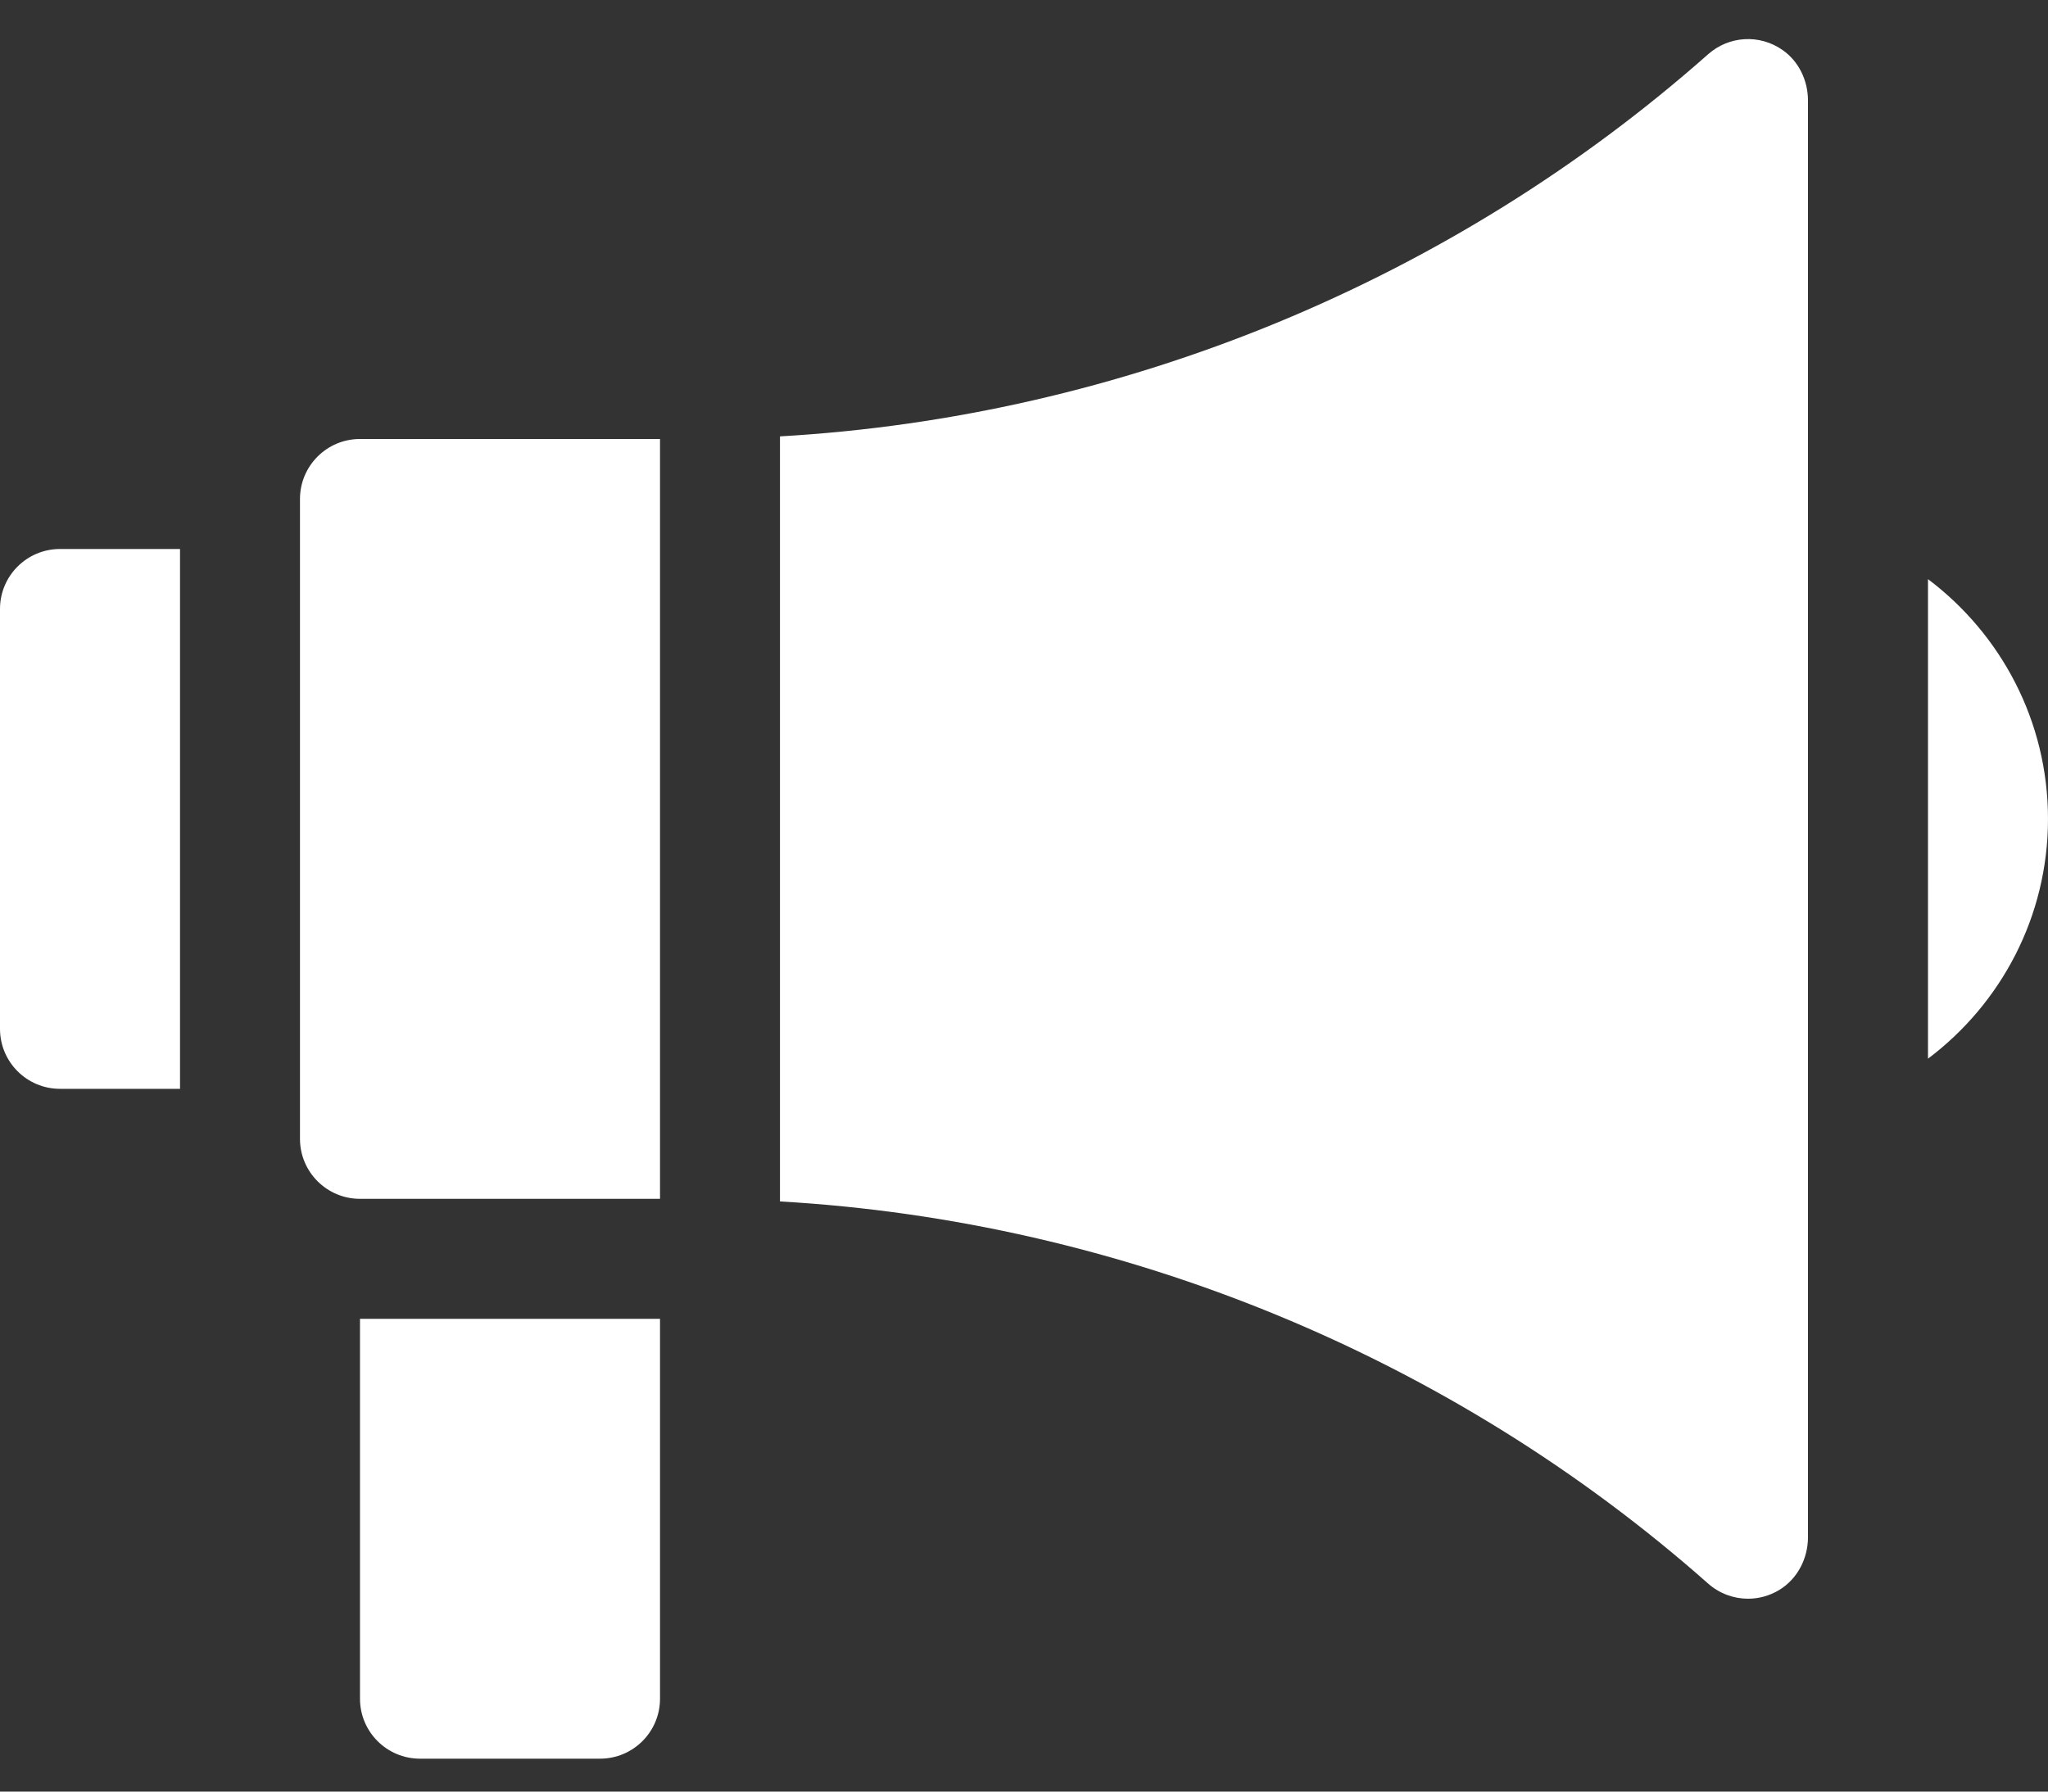
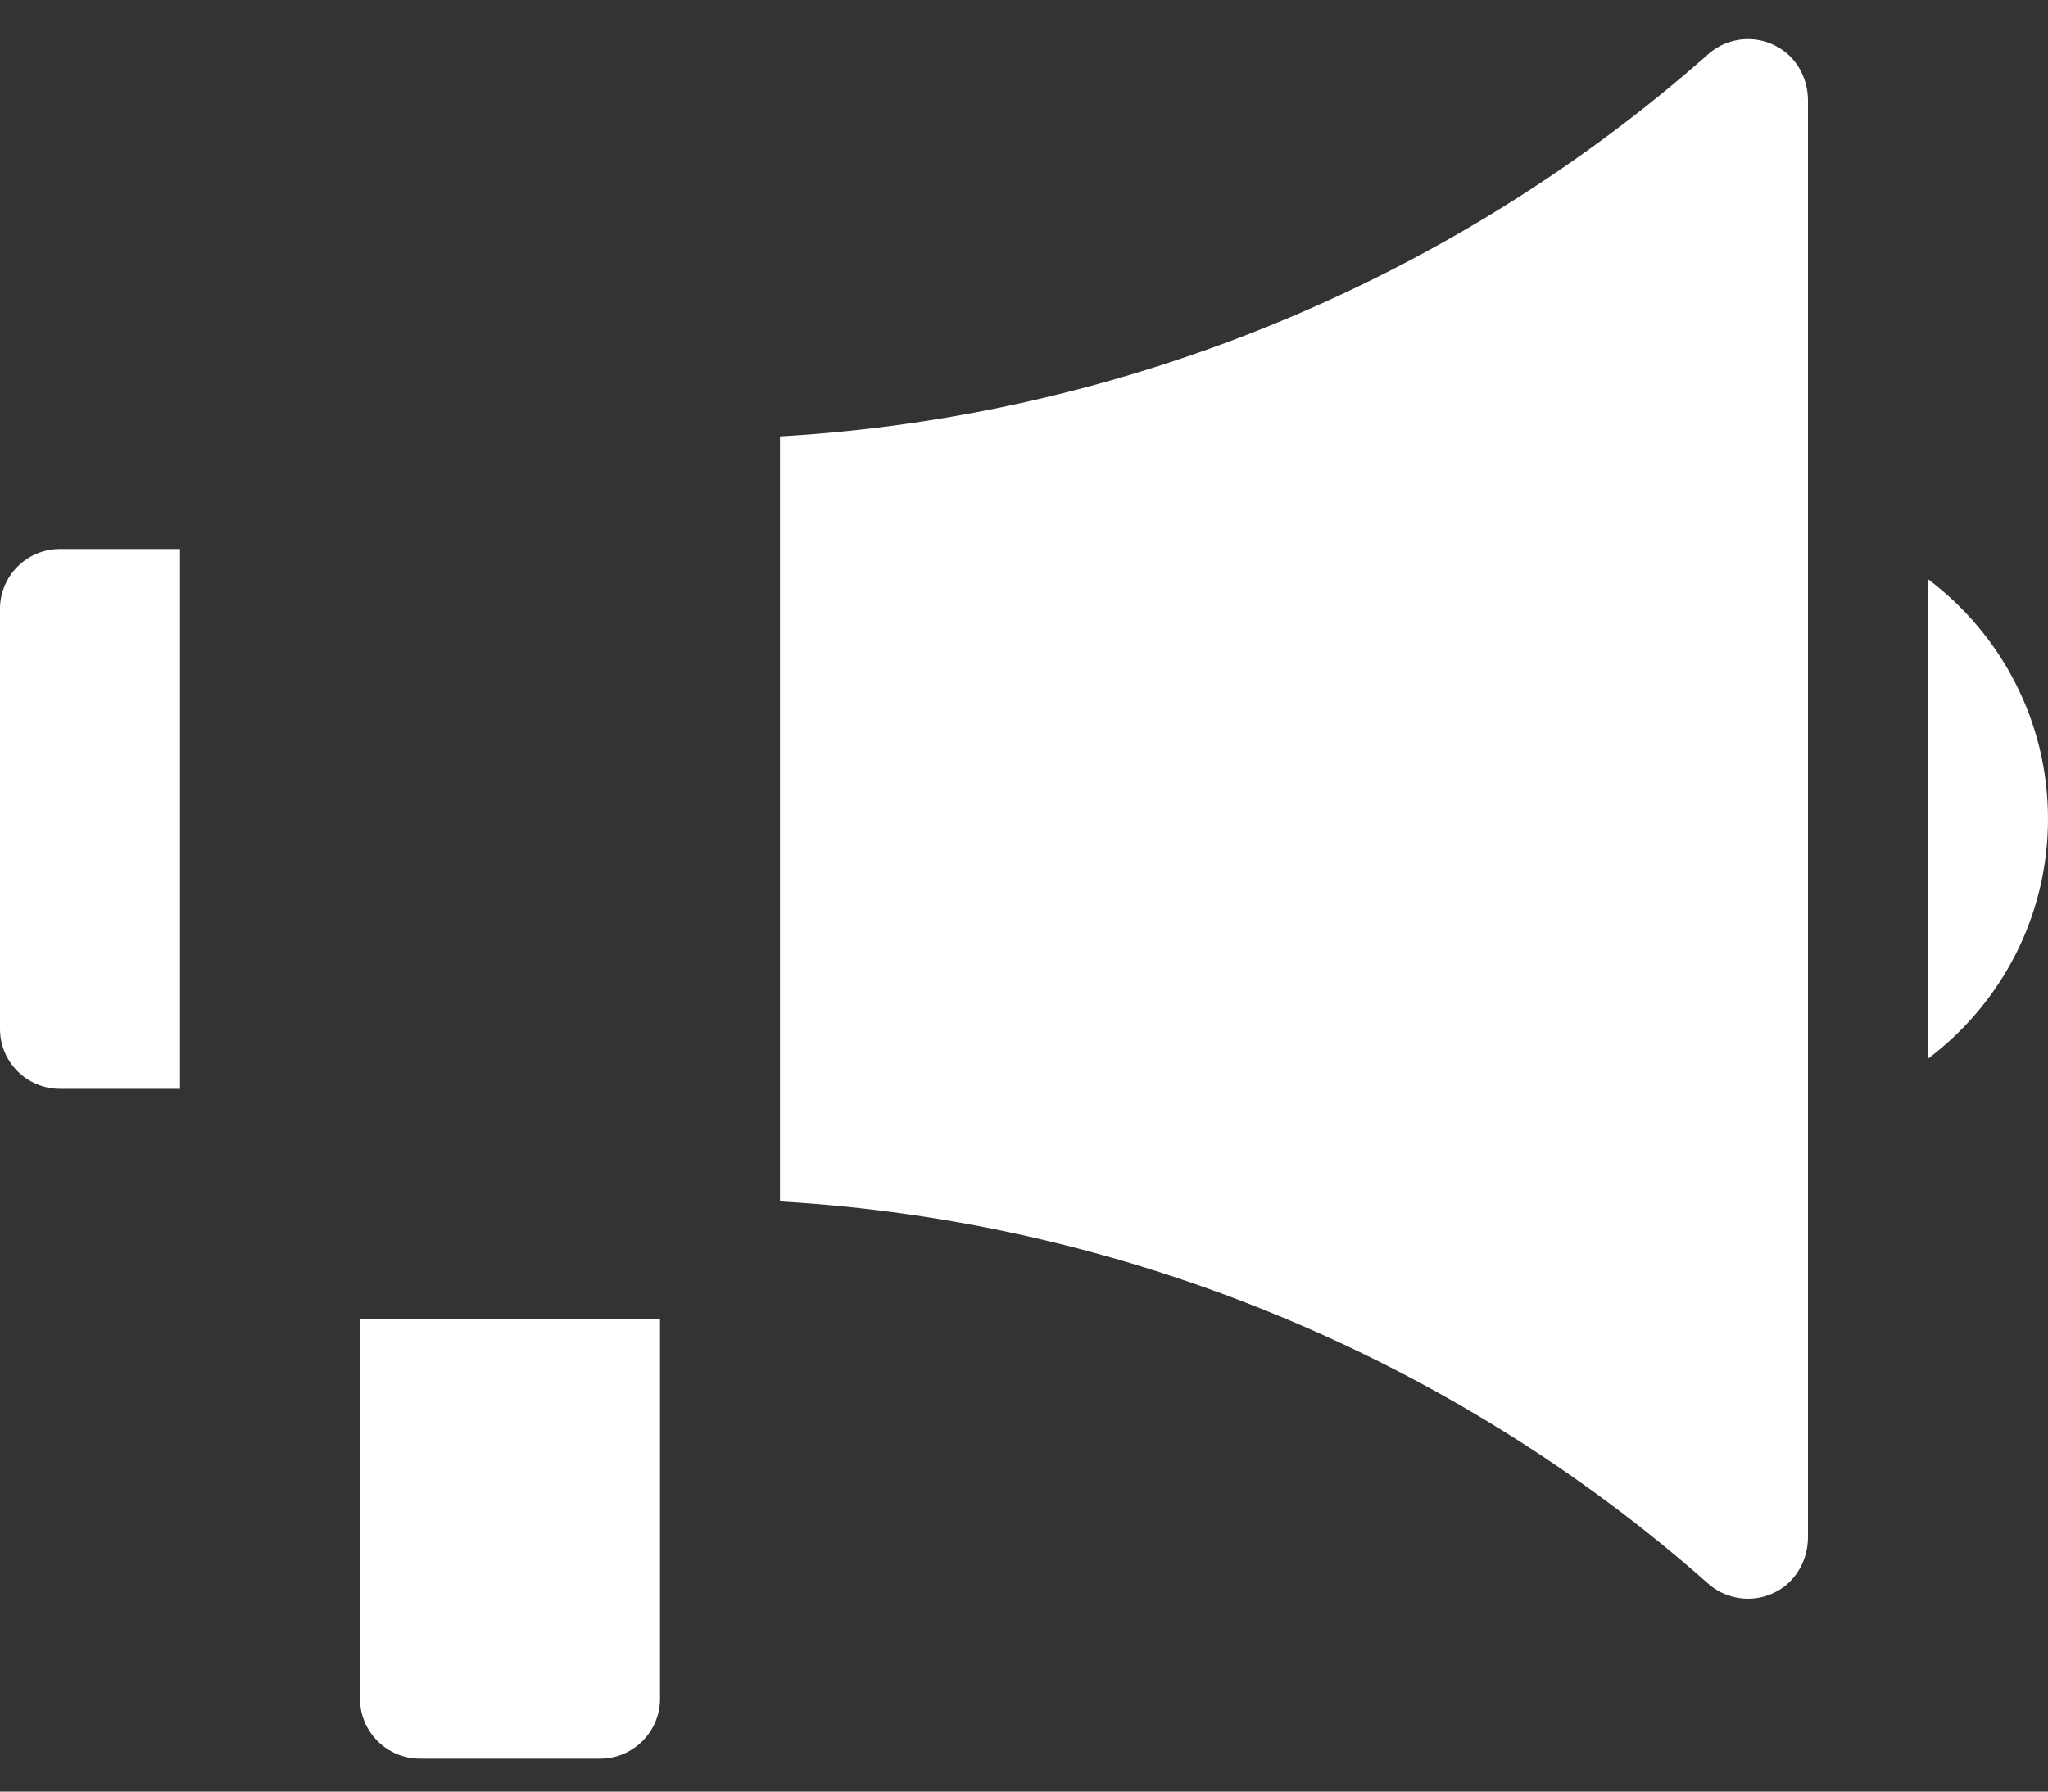
<svg xmlns="http://www.w3.org/2000/svg" width="40" height="35" viewBox="0 0 40 35" fill="none">
  <rect x="0" y="0" width="40" height="35" fill="#333333" stroke="none" />
  <path d="M3.516 21.271H1.172C0.525 21.271 0 20.747 0 20.099V11.896C0 11.249 0.525 10.725 1.172 10.725H3.516V21.271Z" fill="white" />
  <path d="M11.719 34.357H8.203C7.556 34.357 7.031 33.833 7.031 33.185V25.764H12.891V33.185C12.891 33.833 12.366 34.357 11.719 34.357Z" fill="white" />
-   <path d="M12.891 8.576H7.031C6.384 8.576 5.859 9.101 5.859 9.748V22.248C5.859 22.895 6.384 23.42 7.031 23.42H12.891V8.576Z" fill="white" />
  <path d="M34.817 0.978C34.362 0.659 33.764 0.704 33.364 1.058C28.353 5.492 21.917 8.142 15.234 8.525V23.471C21.917 23.854 28.353 26.503 33.364 30.938C33.583 31.131 33.86 31.232 34.141 31.232C34.35 31.232 34.561 31.176 34.751 31.061C35.108 30.844 35.312 30.445 35.312 30.029V1.964C35.312 1.575 35.135 1.201 34.817 0.978Z" fill="white" />
  <path d="M37.656 11.314V20.682C39.078 19.612 40 17.911 40 15.998C40 14.085 39.078 12.384 37.656 11.314Z" fill="white" />
</svg>